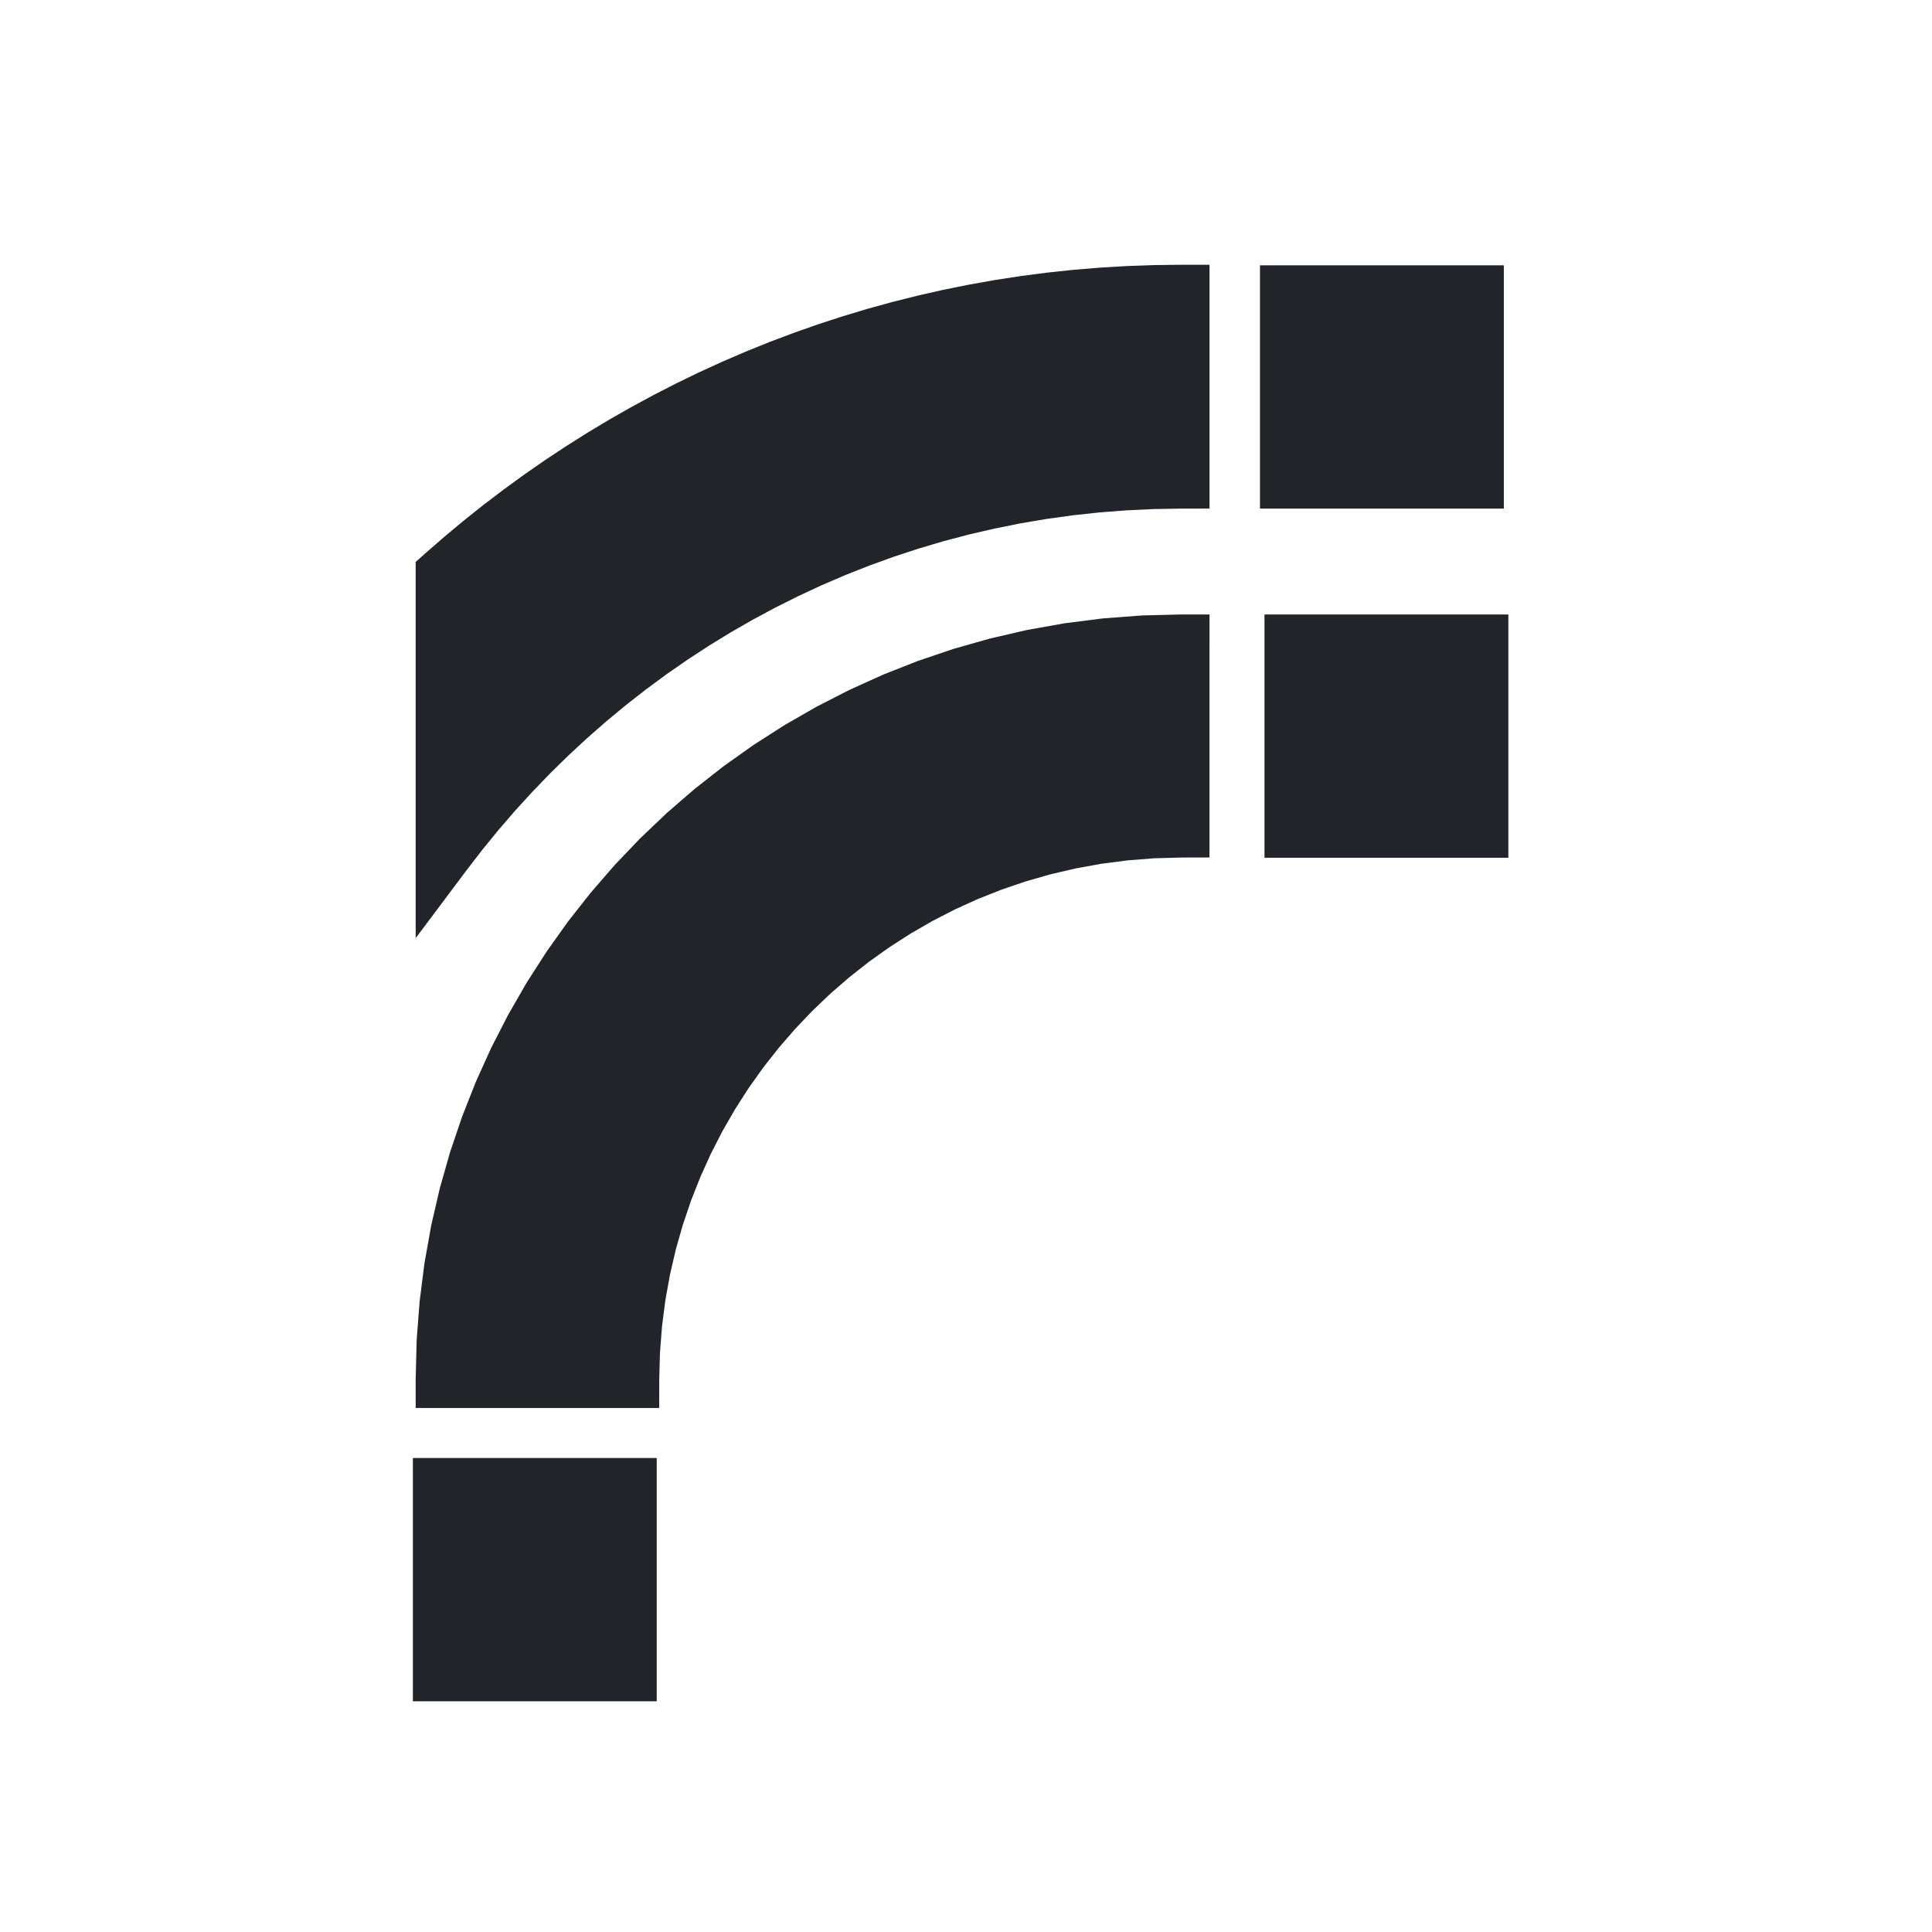
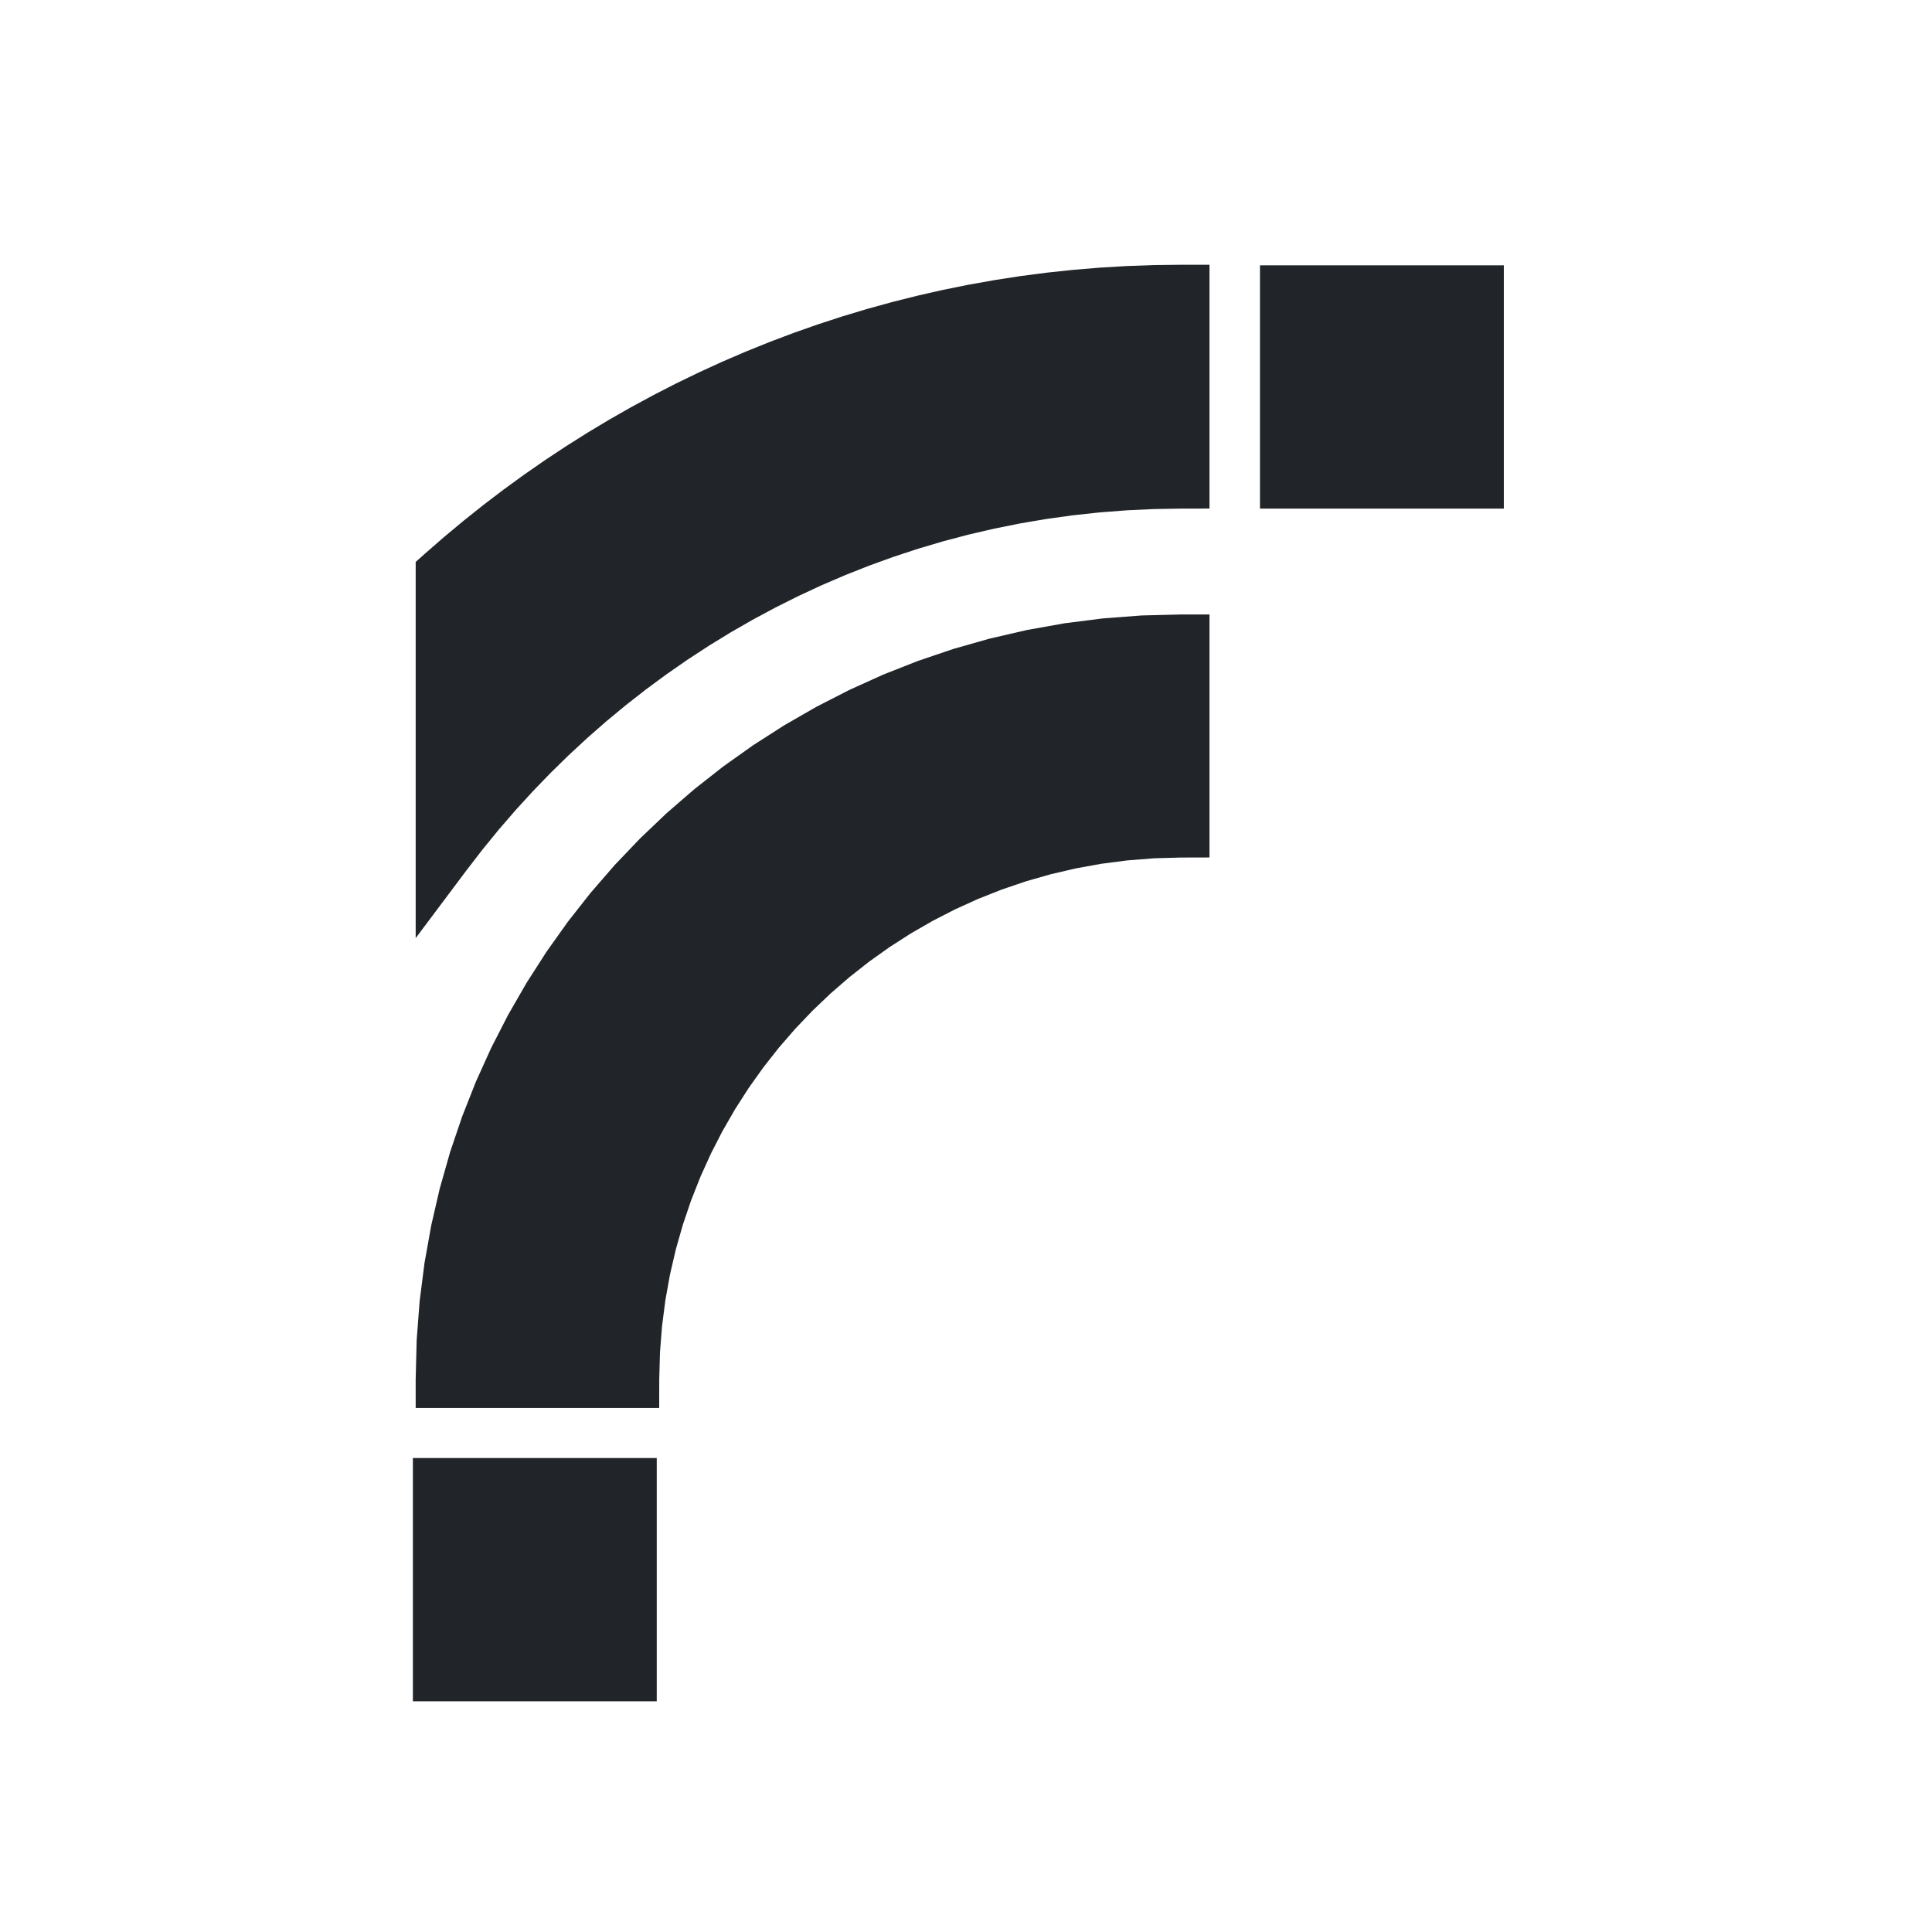
<svg xmlns="http://www.w3.org/2000/svg" xml:space="preserve" width="93.053mm" height="93.053mm" version="1.1" style="shape-rendering:geometricPrecision; text-rendering:geometricPrecision; image-rendering:optimizeQuality; fill-rule:evenodd; clip-rule:evenodd" viewBox="0 0 9345.01 9345.01">
  <defs>
    <style type="text/css">
   
    .fil2 {fill:#212529}
    .fil0 {fill:transparent}
    .fil1 {fill:#212529;fill-rule:nonzero}
   
  </style>
  </defs>
  <g id="Ebene_x0020_1">
    <rect class="fil0" x="-0.01" y="-0.01" width="9345.01" height="9345.01" />
    <g>
      <path class="fil1" d="M2148.61 6672.51c0,-1967.18 1597.48,-3562.29 3563.67,-3562.29l0 899.65c-1468.74,3.77 -2658.66,1193.93 -2661.52,2662.64l-902.14 0 0 0z" />
      <path id="1" class="fil1" d="M5850.29 3110.22l-276.01 0 138.01 138.01 -176.24 4.47 -173.87 13.23 -171.32 21.78 -168.56 30.11 -165.6 38.23 -162.43 46.14 -159.07 53.82 -155.48 61.3 -151.67 68.57 -147.69 75.63 -143.45 82.45 -139.01 89.08 -134.34 95.5 -129.46 101.69 -124.38 107.66 -119.04 113.42 -113.5 118.96 -107.75 124.28 -101.77 129.4 -95.58 134.27 -89.17 138.94 -82.54 143.39 -75.69 147.63 -68.64 151.64 -61.38 155.45 -53.89 159.05 -46.19 162.42 -38.28 165.61 -30.15 168.57 -21.81 171.36 -13.25 173.92 -4.47 176.33 -276.01 0 4.81 -190.27 14.31 -187.86 23.56 -185.18 32.6 -182.24 41.4 -179.07 49.94 -175.64 58.27 -171.98 66.36 -168.08 74.21 -163.94 81.82 -159.58 89.21 -154.96 96.34 -150.13 103.25 -145.06 109.93 -139.76 116.38 -134.24 122.58 -128.48 128.58 -122.5 134.32 -116.27 139.84 -109.83 145.13 -103.17 150.2 -96.25 155 -89.1 159.62 -81.74 163.97 -74.12 168.11 -66.28 171.98 -58.2 175.63 -49.87 179.04 -41.35 182.21 -32.54 185.12 -23.53 187.79 -14.29 190.18 -4.81 138.01 138.01zm-138.01 -138.01l138.01 0 0 138.01 -138.01 -138.01zm-138.01 1037.66l0 -899.65 276.01 0 0 899.65 -137.66 138.01 -138.36 -138.01zm276.01 0l0 137.66 -137.66 0.35 137.66 -138.01zm-2799.53 2800.64l0 -276.01 -138.01 137.74 3.9 -143.79 11.06 -141.98 18.01 -139.96 24.82 -137.77 31.43 -135.36 37.88 -132.77 44.15 -130 50.22 -127.07 56.16 -123.93 61.88 -120.63 67.46 -117.16 72.83 -113.5 78.03 -109.68 83.08 -105.69 87.93 -101.5 92.62 -97.17 97.13 -92.66 101.49 -87.96 105.65 -83.12 109.65 -78.08 113.48 -72.88 117.14 -67.49 120.6 -61.95 123.93 -56.2 127.05 -50.29 129.99 -44.21 132.76 -37.95 135.35 -31.49 137.76 -24.9 139.96 -18.09 141.98 -11.14 143.79 -3.99 0.7 276.01 -129.91 3.61 -128.1 10.05 -126.21 16.32 -124.16 22.43 -121.95 28.38 -119.61 34.2 -117.12 39.83 -114.48 45.31 -111.65 50.66 -108.71 55.83 -105.61 60.86 -102.31 65.71 -98.9 70.43 -95.31 74.97 -91.55 79.37 -87.63 83.59 -83.57 87.67 -79.34 91.58 -74.93 95.33 -70.38 98.91 -65.68 102.36 -60.81 105.61 -55.78 108.72 -50.6 111.67 -45.26 114.48 -39.77 117.13 -34.13 119.6 -28.32 121.96 -22.37 124.15 -16.24 126.21 -9.97 128.1 -3.54 129.91 -138.01 137.74zm138.01 -137.74l-0.27 137.74 -137.74 0 138.01 -137.74zm-1040.15 -138.28l902.14 0 0 276.01 -902.14 0 -138.01 -138.01 138.01 -138.01zm0 276.01l-138.01 0 0 -138.01 138.01 138.01zm0 -138.01l0 0 0 0 0 0 -138.01 0 138.01 0zm0 138.01l-138.01 0 0 -138.01 138.01 138.01z" />
    </g>
    <g>
      <path class="fil1" d="M2148.61 2779.89l0 1343.52c814.34,-1086.41 2100.45,-1799.32 3563.67,-1801.31l0 -903.43c-1369.91,0 -2615.63,517.64 -3563.67,1361.22z" />
      <path id="1" class="fil1" d="M2010.61 4123.41l0 -1343.52 276.01 0 0 1343.52 -27.58 82.77 -248.44 -82.77zm248.44 82.77l-248.44 331.44 0 -414.21 248.44 82.77zm3315.23 -1884.08l276.01 0 -137.82 138.01 -132.47 2.19 -131.37 6.17 -130.23 10.09 -129.07 13.93 -127.81 17.73 -126.56 21.47 -125.22 25.13 -123.85 28.76 -122.42 32.31 -120.94 35.81 -119.43 39.24 -117.84 42.61 -116.22 45.95 -114.54 49.2 -112.82 52.39 -111.05 55.56 -109.19 58.61 -107.32 61.65 -105.4 64.61 -103.38 67.52 -101.36 70.38 -99.26 73.15 -97.1 75.88 -94.91 78.54 -92.65 81.15 -90.35 83.71 -87.98 86.19 -85.57 88.63 -83.11 90.99 -80.58 93.28 -78 95.54 -75.39 97.73 -220.86 -165.54 80.05 -103.77 82.84 -101.46 85.58 -99.08 88.28 -96.63 90.9 -94.13 93.47 -91.57 96 -88.93 98.46 -86.24 100.86 -83.48 103.23 -80.66 105.53 -77.77 107.77 -74.82 109.97 -71.82 112.11 -68.73 114.19 -65.59 116.2 -62.39 118.18 -59.11 120.09 -55.79 121.95 -52.37 123.76 -48.92 125.49 -45.38 127.18 -41.79 128.82 -38.14 130.39 -34.4 131.9 -30.63 133.36 -26.77 134.75 -22.86 136.09 -18.87 137.36 -14.83 138.59 -10.74 139.74 -6.55 140.83 -2.33 -137.82 138.01zm276.01 0l0 137.82 -137.82 0.19 137.82 -138.01zm0 -903.43l0 903.43 -276.01 0 0 -903.43 138.01 -138.01 138.01 138.01zm-138.01 -138.01l138.01 0 0 138.01 -138.01 -138.01zm-3425.66 1499.22l-276.01 0 46.27 -103.1 92 -80.1 93.78 -78.11 95.5 -76.07 97.18 -74 98.86 -71.93 100.48 -69.78 102.08 -67.6 103.64 -65.41 105.18 -63.16 106.68 -60.88 108.15 -58.57 109.59 -56.2 110.98 -53.83 112.36 -51.4 113.7 -48.94 115 -46.43 116.27 -43.91 117.51 -41.34 118.71 -38.73 119.9 -36.08 121.03 -33.4 122.13 -30.69 123.2 -27.94 124.25 -25.15 125.25 -22.31 126.22 -19.47 127.16 -16.57 128.05 -13.63 128.92 -10.68 129.76 -7.66 130.55 -4.63 131.32 -1.54 0 276.01 -124.81 1.48 -124.05 4.39 -123.25 7.28 -122.45 10.13 -121.61 12.95 -120.73 15.73 -119.83 18.49 -118.91 21.19 -117.94 23.88 -116.96 26.51 -115.94 29.14 -114.89 31.69 -113.79 34.26 -112.71 36.77 -111.56 39.25 -110.39 41.68 -109.19 44.1 -107.96 46.47 -106.69 48.81 -105.42 51.12 -104.08 53.39 -102.73 55.64 -101.36 57.83 -99.91 60.01 -98.5 62.15 -97 64.24 -95.5 66.32 -93.96 68.35 -92.38 70.37 -90.8 72.32 -89.14 74.26 -87.48 76.14 46.27 -103.1zm-276.01 0l0 -61.93 46.27 -41.16 -46.27 103.1z" />
    </g>
    <g>
-       <polygon class="fil2" points="6255.06,3110.21 7157.15,3110.21 7157.15,4010.96 6255.06,4010.96 " />
-       <path id="1" class="fil1" d="M7157.15 3248.23l-902.09 0 0 -276.03 902.09 0 138.77 138.02 -138.77 138.02zm0 -276.03l138.77 0 0 138.02 -138.77 -138.02zm-138.77 1038.77l0 -900.75 277.54 0 0 900.75 -138.77 138.02 -138.77 -138.02zm277.54 0l0 138.02 -138.77 0 138.77 -138.02zm-1040.86 -138.02l902.09 0 0 276.03 -902.09 0 -138.77 -138.02 138.77 -138.02zm0 276.03l-138.77 0 0 -138.02 138.77 138.02zm138.77 -1038.77l0 900.75 -277.54 0 0 -900.75 138.77 -138.02 138.77 138.02zm-277.54 0l0 -138.02 138.77 0 -138.77 138.02z" />
-     </g>
+       </g>
    <g>
      <polygon class="fil2" points="6233.19,1421.32 7135.23,1421.32 7135.23,2322.07 6233.19,2322.07 " />
      <path id="1" class="fil1" d="M7135.23 1559.34l-902.03 0 0 -276.03 902.03 0 138.76 138.02 -138.76 138.02zm0 -276.03l138.76 0 0 138.02 -138.76 -138.02zm-138.76 1038.77l0 -900.75 277.52 0 0 900.75 -138.76 138.02 -138.76 -138.02zm277.52 0l0 138.02 -138.76 0 138.76 -138.02zm-1040.79 -138.02l902.03 0 0 276.03 -902.03 0 -138.76 -138.02 138.76 -138.02zm0 276.03l-138.76 0 0 -138.02 138.76 138.02zm138.76 -1038.77l0 900.75 -277.52 0 0 -900.75 138.76 -138.02 138.76 138.02zm-277.52 0l0 -138.02 138.76 0 -138.76 138.02z" />
    </g>
    <g>
      <polygon class="fil2" points="2135.81,7190.26 3037.9,7190.26 3037.9,8091 2135.81,8091 " />
      <path id="1" class="fil1" d="M3037.9 7328.28l-902.09 0 0 -276.03 902.09 0 138.77 138.02 -138.77 138.02zm0 -276.03l138.77 0 0 138.02 -138.77 -138.02zm-138.77 1038.75l0 -900.74 277.54 0 0 900.74 -138.77 138.02 -138.77 -138.02zm277.54 0l0 138.02 -138.77 0 138.77 -138.02zm-1040.86 -138.02l902.09 0 0 276.03 -902.09 0 -138.77 -138.02 138.77 -138.02zm0 276.03l-138.77 0 0 -138.02 138.77 138.02zm138.77 -1038.75l0 900.74 -277.54 0 0 -900.74 138.77 -138.02 138.77 138.02zm-277.54 0l0 -138.02 138.77 0 -138.77 138.02z" />
    </g>
  </g>
</svg>